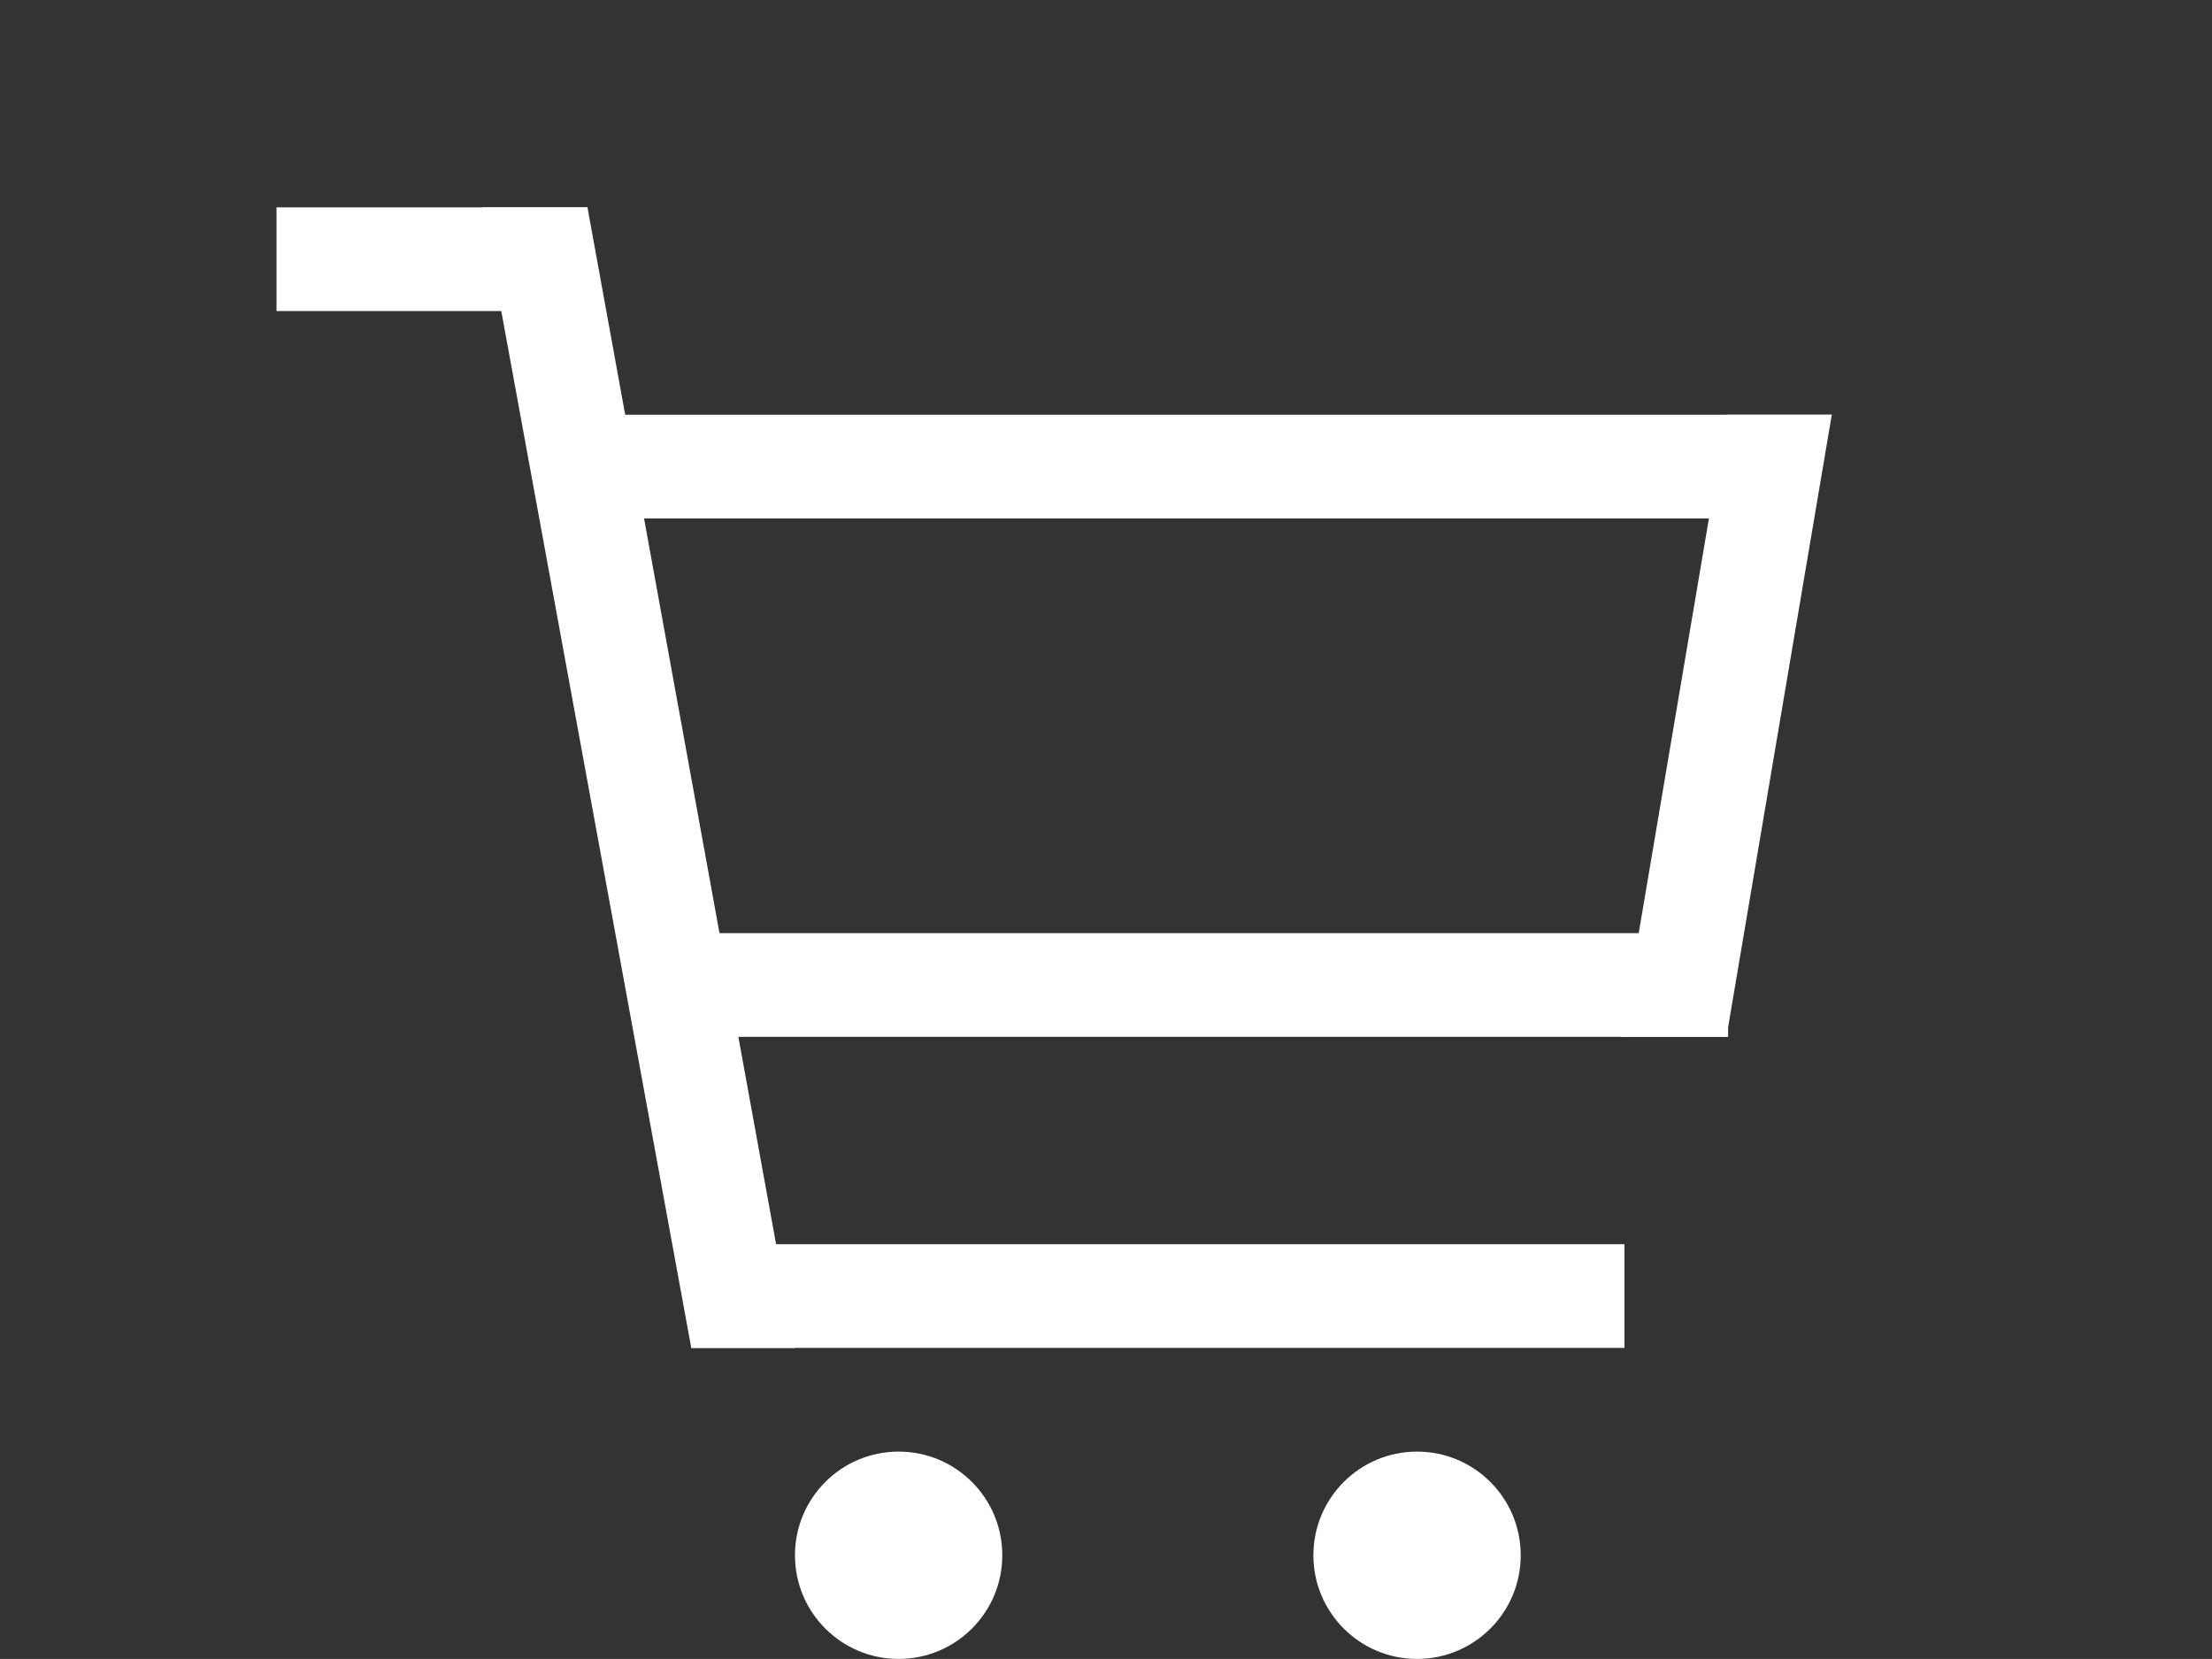
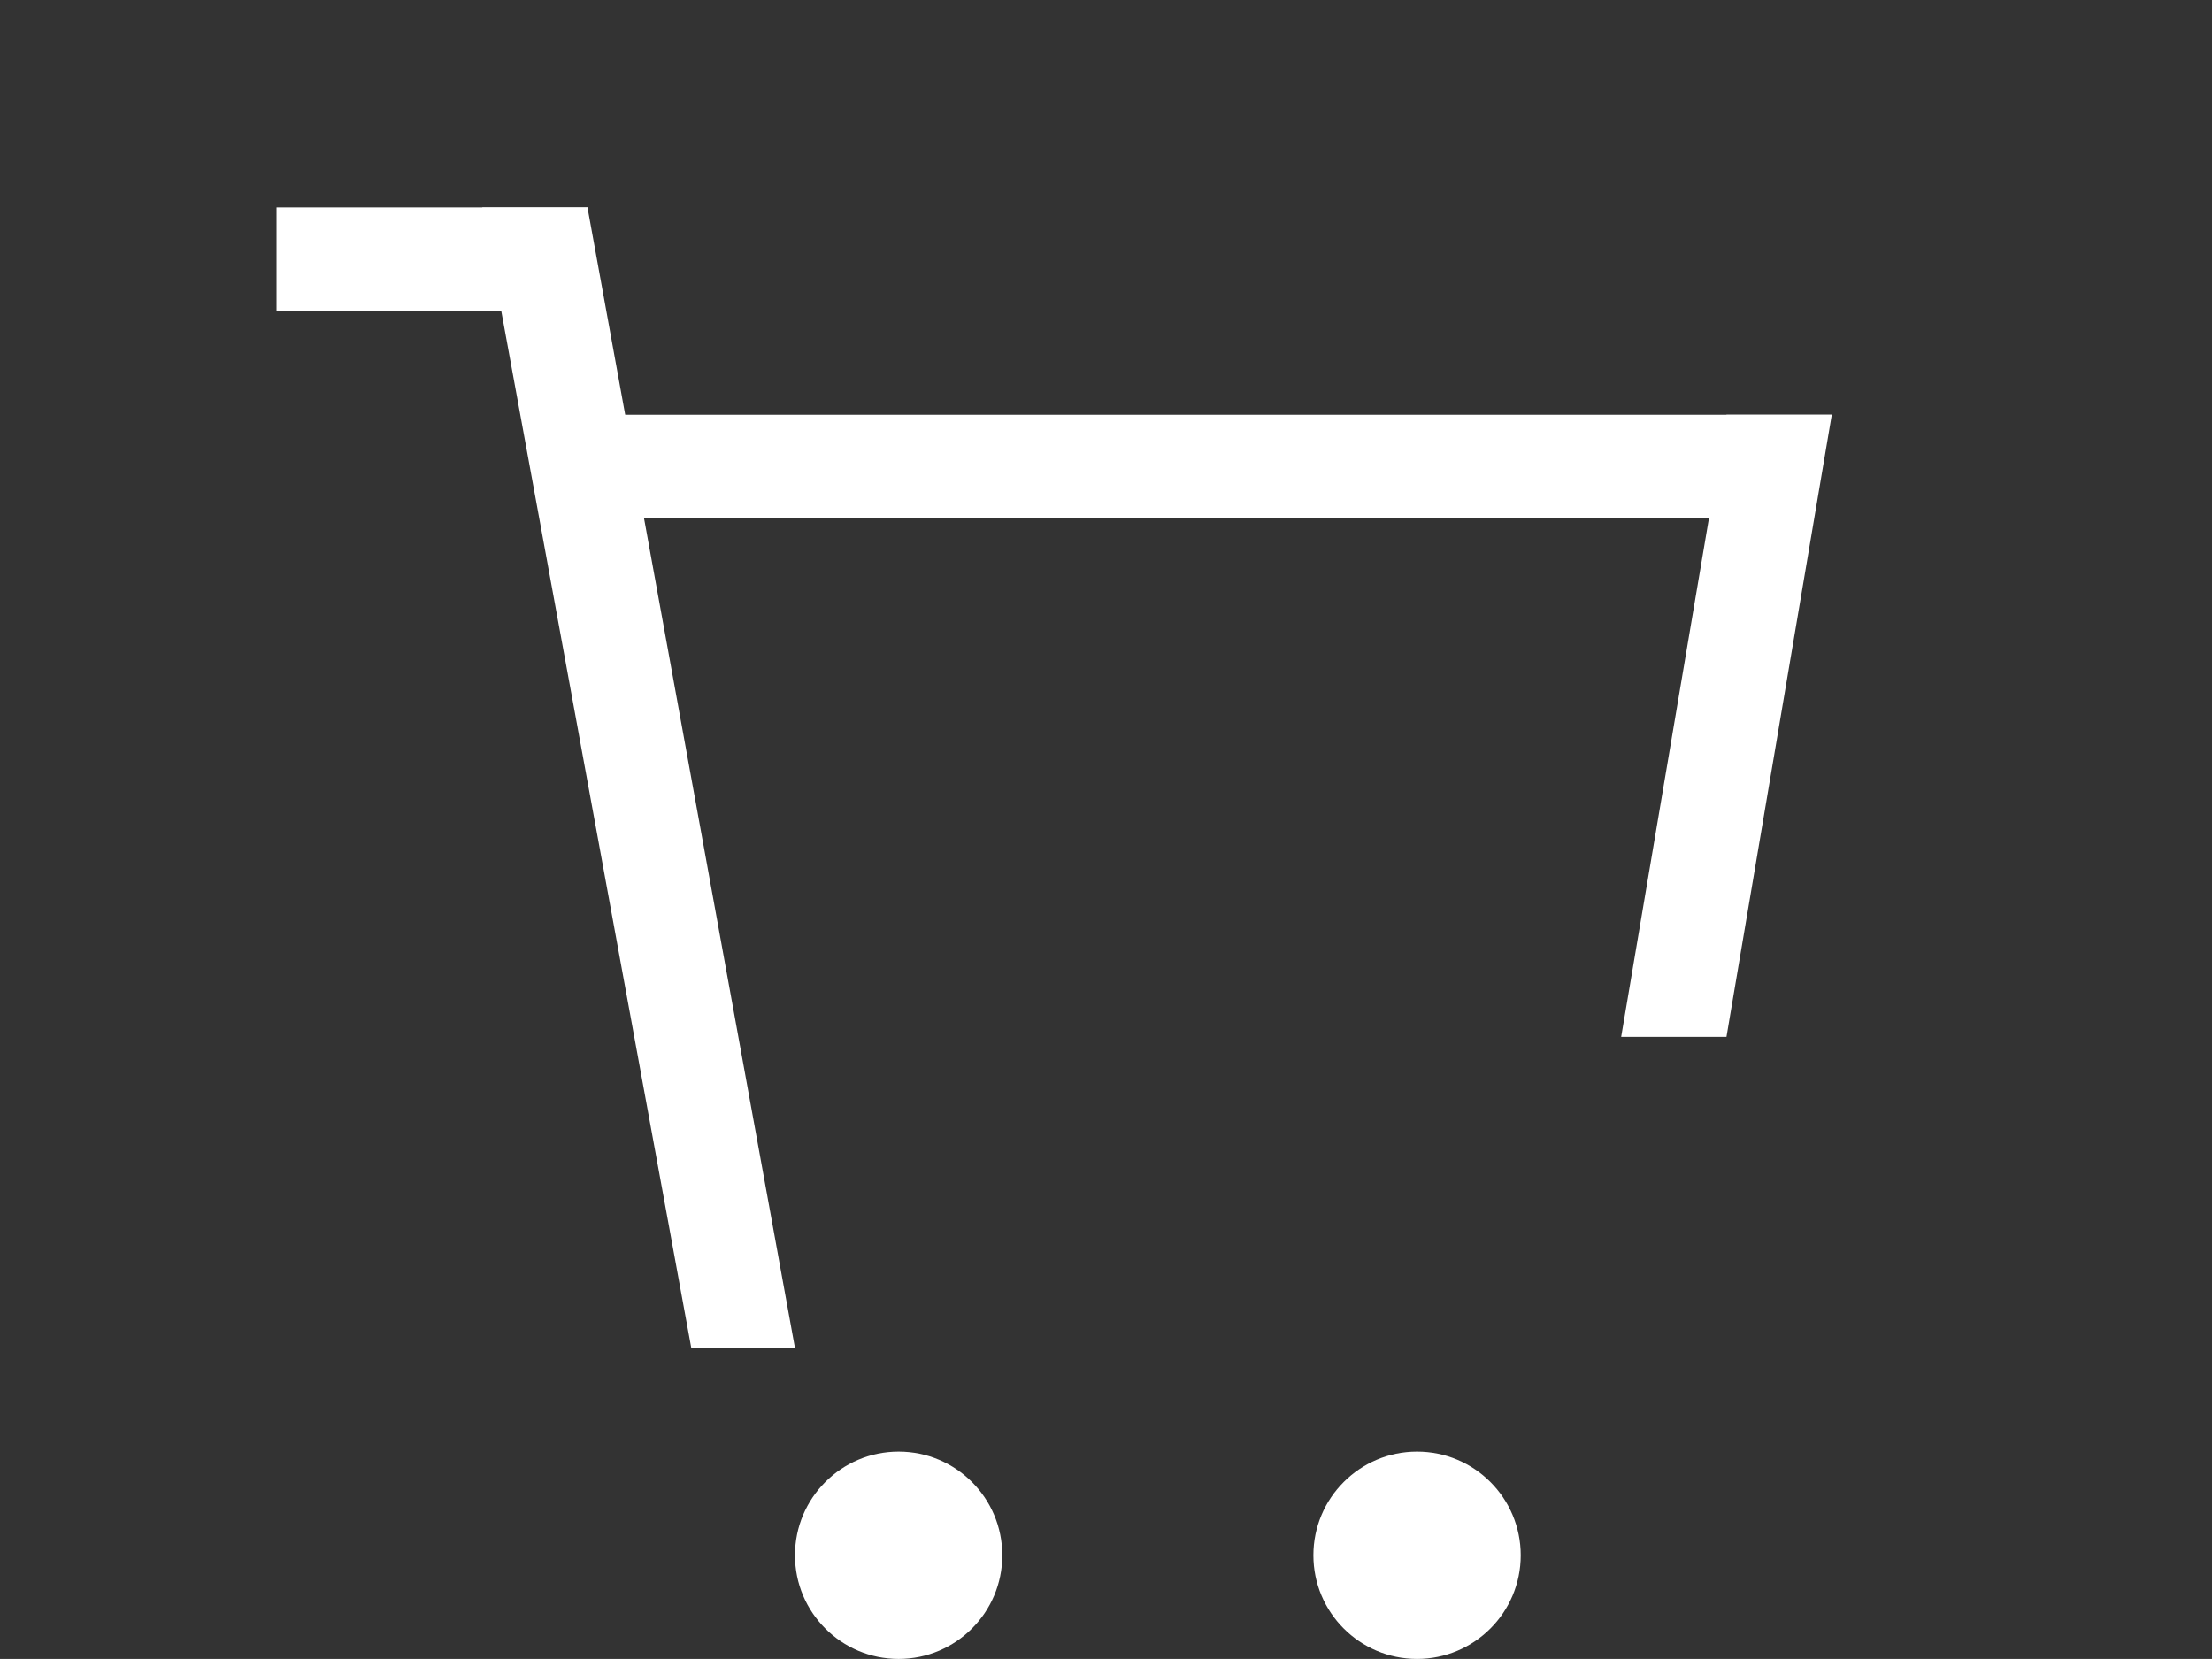
<svg xmlns="http://www.w3.org/2000/svg" version="1.1" id="Layer_1" x="0px" y="0px" width="113.39px" height="85.04px" viewBox="0 0 113.39 85.04" enable-background="new 0 0 113.39 85.04" xml:space="preserve">
  <rect x="0" y="0" width="113.39" height="85.04" fill="#333333" stroke="none" />
  <circle fill="#FFFFFF" cx="46.065" cy="79.725" r="5.314" />
  <circle fill="#FFFFFF" cx="72.64" cy="79.725" r="5.314" />
-   <rect x="35.435" y="63.78" fill="#FFFFFF" width="47.835" height="5.315" />
  <polygon fill="#FFFFFF" points="30.12,21.26 93.9,21.26 88.994,26.575 30.12,26.575 " />
  <polygon fill="#FFFFFF" points="24.722,10.63 30.114,10.63 40.75,69.095 35.435,69.095 " />
  <rect x="14.175" y="10.63" fill="#FFFFFF" width="15.945" height="5.315" />
  <polygon fill="#FFFFFF" points="88.501,53.15 83.103,53.15 88.501,21.26 93.9,21.26 " />
-   <rect x="33.714" y="47.834" fill="#FFFFFF" width="54.871" height="5.315" />
-   <polygon fill="#FFFFFF" points="104.53,47.834 104.53,47.834 104.53,47.834 " />
</svg>